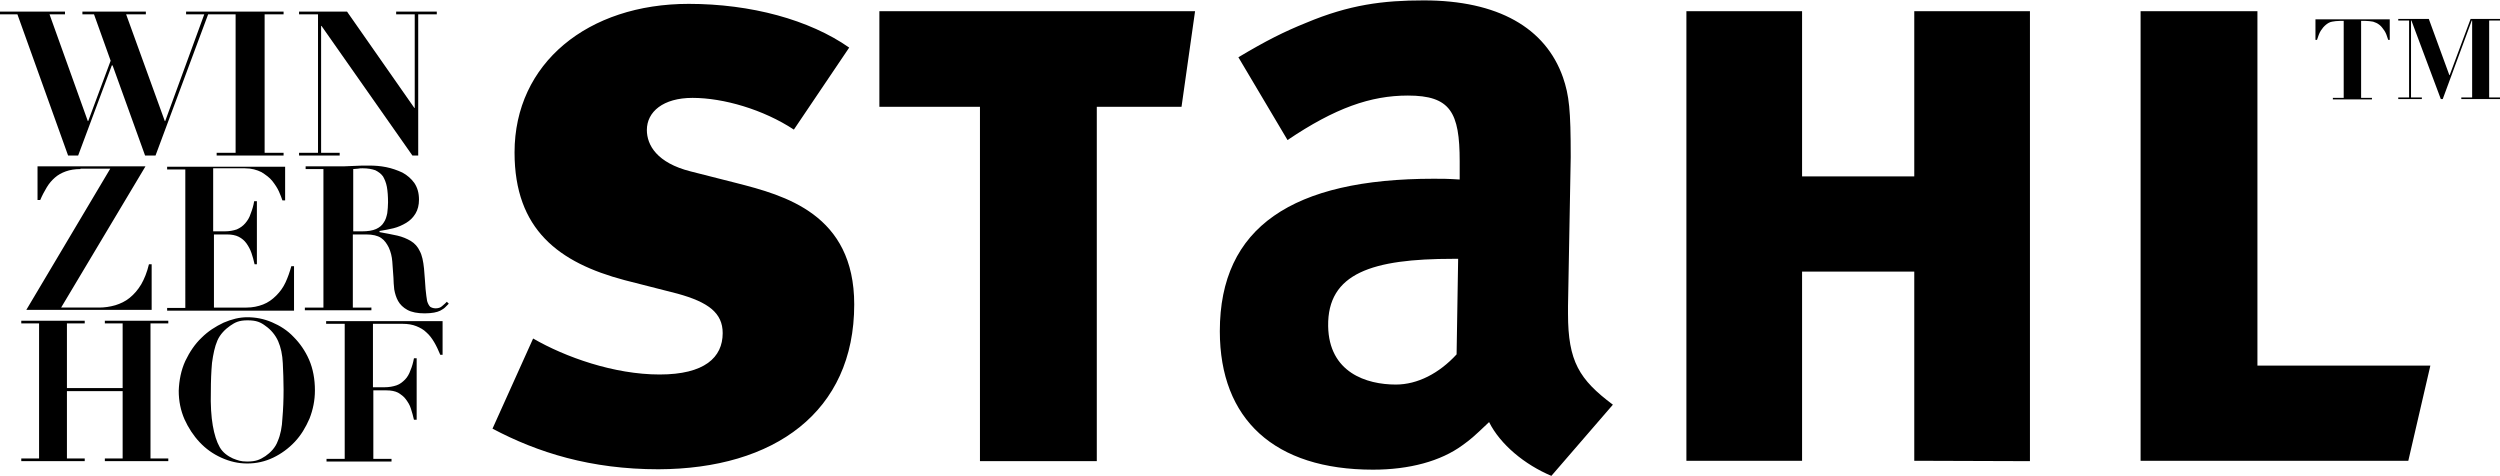
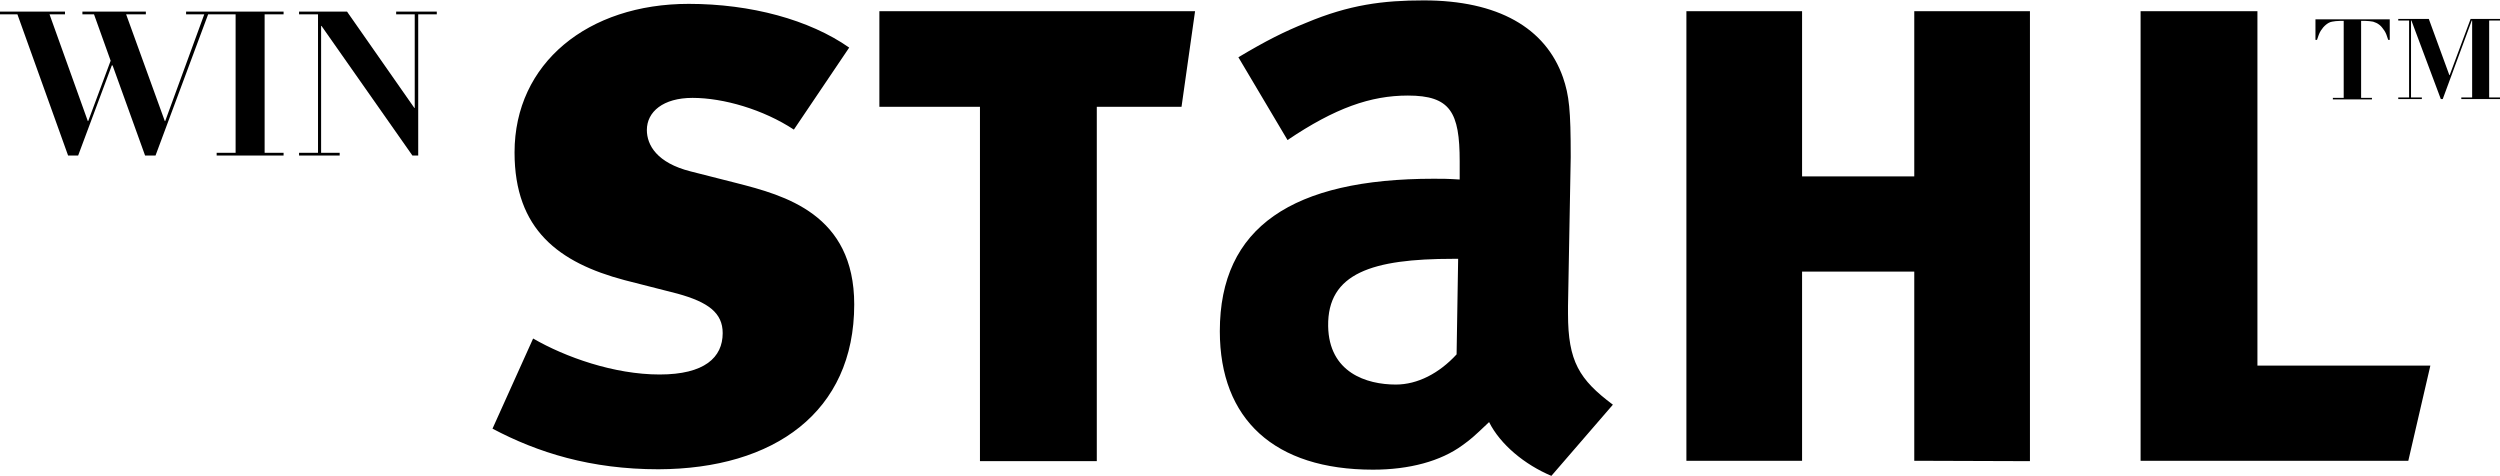
<svg xmlns="http://www.w3.org/2000/svg" xmlns:xlink="http://www.w3.org/1999/xlink" version="1.1" id="Ebene_1" x="0px" y="0px" viewBox="0 0 646.2 123" style="enable-background:new 0 0 646.2 123;" xml:space="preserve">
  <style type="text/css">
	.st0{clip-path:url(#SVGID_2_);}
	.st1{clip-path:url(#SVGID_4_);}
	.st2{clip-path:url(#SVGID_6_);}
	.st3{clip-path:url(#SVGID_8_);}
</style>
  <g>
    <g>
      <defs>
        <rect id="SVGID_1_" width="646.2" height="122.9" />
      </defs>
      <clipPath id="SVGID_2_">
        <use xlink:href="#SVGID_1_" style="overflow:visible;" />
      </clipPath>
      <path class="st0" d="M628.2,94.5h-44.7V2.9h-30.2v116.2h69.2L628.2,94.5z M524.7,119.2V2.9h-29.9v42.7h-29V2.9h-29.9v116.2h29.9    V70.2h29v48.9L524.7,119.2L524.7,119.2z M376.5,91.6c-4.5,4.9-10.1,7.8-15.7,7.8c-7.6,0-17.3-3.1-17.5-15.1    c-0.2-13.7,11.4-17.4,32.3-17.4h1.3L376.5,91.6z M332.8,36.2c12.3-8.3,21.5-11.5,31.1-11.5c11,0,13.4,4.3,13.4,17v4.7    c-3.1-0.2-4.5-0.2-6.7-0.2c-36.5,0-55.3,12.5-55.3,39.4c0,22.8,14.1,35.8,39.6,35.8c9.4,0,17.5-2.2,23.1-6.3c2.2-1.6,2.7-2,6.9-6    c2.9,5.8,9.2,11,16.1,13.9l15.9-18.4c-8.7-6.5-11.6-11.2-11.6-23.5v-2l0.7-38.5c0-12.3-0.4-15.9-2-20.6    c-4.5-12.8-16.8-19.9-36-19.9c-10.5,0-19.2,1.1-30.4,5.8c-5.7,2.3-10.3,4.6-17.5,8.9L332.8,36.2z M308.9,2.9h-81.6v24.7h26v91.6    h30.2V27.6h21.9L308.9,2.9z M220.8,78.7c0-23.4-18-28.2-30.5-31.4l-11.8-3c-8.7-2.2-11.3-6.8-11.3-10.7c0-4.7,4.2-8.3,11.8-8.3    c8,0,18.3,3,26.2,8.2l14.3-21.2C209.2,5.1,194.1,1,178,1c-26,0-45,15.3-45,38.4c0,20,11.5,28.5,28.4,33l13.7,3.5    c8,2.2,11.7,5,11.7,10.2c0,6.3-4.7,10.7-16.3,10.7c-11.8,0-24.4-4.5-32.7-9.3l-10.5,23.3c11.7,6.2,25.4,10.5,42.9,10.5    C200.1,121.2,220.8,106.5,220.8,78.7" />
    </g>
    <g>
      <defs>
        <rect id="SVGID_3_" width="646.2" height="122.9" />
      </defs>
      <clipPath id="SVGID_4_">
        <use xlink:href="#SVGID_3_" style="overflow:visible;" />
      </clipPath>
      <path class="st1" d="M627.8,4.9l5.3,14.5h0.1l5.4-14.5h7.6v0.4h-2.8v19.9h2.8v0.4h-10v-0.4h2.8V5.3h-0.1l-7.5,20.3h-0.5l-7.6-20.3    h-0.1v19.9h2.8v0.4h-6.1v-0.4h2.8V5.3h-2.8V4.9H627.8z M604.8,5.4c-0.8,0-1.4,0.1-2,0.2c-0.6,0.1-1.1,0.4-1.6,0.8    c-0.5,0.4-0.9,0.9-1.3,1.5c-0.4,0.6-0.7,1.5-1,2.4h-0.4V5h19.2v5.3h-0.4c-0.3-1-0.6-1.8-1-2.4c-0.4-0.6-0.8-1.1-1.3-1.5    s-1-0.6-1.6-0.8c-0.6-0.1-1.3-0.2-2-0.2h-1.1v19.9h2.8v0.4H603v-0.4h2.8V5.4H604.8z" />
    </g>
    <g>
      <defs>
-         <rect id="SVGID_5_" width="646.2" height="122.9" />
-       </defs>
+         </defs>
      <clipPath id="SVGID_6_">
        <use xlink:href="#SVGID_5_" style="overflow:visible;" />
      </clipPath>
      <path class="st2" d="M84.3,83.7V83h30.1v8.7h-0.6c-0.5-1.2-1-2.3-1.6-3.3s-1.2-1.8-2-2.5c-0.7-0.7-1.6-1.2-2.6-1.6    s-2.2-0.6-3.5-0.6h-7.7v16.4h2.9c1.3,0,2.3-0.2,3.2-0.5s1.6-0.9,2.2-1.5s1.1-1.5,1.4-2.4c0.4-0.9,0.7-2,0.9-3.1h0.7v15.9H107    c-0.2-1-0.5-1.9-0.8-2.9s-0.8-1.7-1.3-2.4c-0.5-0.7-1.2-1.2-2-1.7c-0.8-0.4-1.8-0.6-3-0.6h-3.4v17.7h4.7v0.7H84.4v-0.7h4.7V83.7    H84.3z M47.9,93.3c1.1-2.3,2.5-4.4,4.2-6c1.7-1.7,3.6-2.9,5.7-3.9c2.1-0.9,4.1-1.4,6.1-1.4c2.2,0,4.3,0.4,6.4,1.3    c2.1,0.9,4,2.1,5.6,3.8c1.6,1.6,3,3.6,4,5.9s1.5,5,1.5,7.9c0,2.6-0.5,5-1.4,7.3c-1,2.3-2.2,4.3-3.8,6s-3.5,3.1-5.6,4.1    s-4.3,1.5-6.7,1.5c-2.3,0-4.5-0.5-6.7-1.5s-4-2.3-5.6-4s-2.9-3.7-3.9-5.9c-1-2.3-1.5-4.7-1.5-7.4C46.3,98.3,46.8,95.7,47.9,93.3     M55,110c0.4,2.3,1,4.2,1.8,5.6s2.1,2.3,3.4,2.9c1.3,0.5,2,0.8,3.7,0.8c2.3,0,3.3-0.5,4.7-1.4c1.3-0.9,2.6-2.2,3.2-3.9    c0.7-1.6,1.1-3.6,1.2-5.9c0.2-2.3,0.3-4.7,0.3-7.4c0-2.4-0.1-4.6-0.2-6.8c-0.1-2.2-0.5-4.1-1.2-5.7s-1.9-3-3.2-3.9    c-1.3-1-2.4-1.5-4.7-1.5c-2.2,0-3.2,0.5-4.5,1.4s-2.6,2.2-3.3,3.8c-0.7,1.6-1.1,3.6-1.4,5.8c-0.2,2.2-0.3,4.7-0.3,7.4    C54.4,104.7,54.6,107.7,55,110 M21.9,82.9v0.7h-4.6v16.7h14.4V83.6h-4.6v-0.7h16.4v0.7h-4.6v34.9h4.6v0.7H27.1v-0.7h4.6v-17.4    H17.3v17.4h4.6v0.7H5.5v-0.7h4.6V83.6H5.5v-0.7H21.9z" />
    </g>
    <g>
      <defs>
        <rect id="SVGID_7_" width="646.2" height="122.9" />
      </defs>
      <clipPath id="SVGID_8_">
        <use xlink:href="#SVGID_7_" style="overflow:visible;" />
      </clipPath>
-       <path class="st3" d="M79,43.7V43h7.9c1.5,0,2.9,0,4.3-0.1c1.4-0.1,2.9-0.1,4.3-0.1c1.4,0,2.8,0.1,4.3,0.4s2.9,0.8,4.2,1.4    c1.3,0.7,2.3,1.6,3.1,2.7c0.8,1.2,1.2,2.6,1.2,4.3c0,1.4-0.3,2.6-0.9,3.6c-0.6,1-1.4,1.8-2.4,2.4s-2.1,1.1-3.3,1.4    s-2.4,0.5-3.6,0.7V60c1.7,0.3,3.2,0.6,4.6,0.9c1.3,0.3,2.5,0.8,3.5,1.4s1.8,1.5,2.3,2.6c0.6,1.1,0.9,2.6,1.1,4.5    c0.2,2.2,0.3,4,0.4,5.3c0.1,1.3,0.3,2.4,0.4,3.1c0.2,0.7,0.5,1.2,0.8,1.5c0.3,0.2,0.8,0.4,1.4,0.4c0.7,0,1.3-0.2,1.7-0.6    c0.5-0.4,0.9-0.8,1.2-1.1l0.5,0.5c-0.3,0.3-0.7,0.7-1,1s-0.7,0.5-1.2,0.8c-0.4,0.2-1,0.4-1.6,0.5s-1.4,0.2-2.4,0.2    c-1.9,0-3.4-0.3-4.5-0.9s-1.9-1.4-2.4-2.3s-0.8-1.9-1-3c-0.1-1.1-0.2-2.1-0.2-3c-0.1-1.4-0.2-2.8-0.3-4.2    c-0.1-1.3-0.4-2.5-0.9-3.6c-0.5-1-1.1-1.9-2-2.5s-2.2-0.9-3.8-0.9h-3.5v18.9H96v0.7H78.8v-0.7h4.8V43.7L79,43.7L79,43.7z     M93.5,59.8c1.6,0,2.8-0.2,3.7-0.6s1.6-1,2-1.7c0.5-0.7,0.7-1.5,0.9-2.4c0.1-0.9,0.2-1.8,0.2-2.8c0-1.5-0.1-2.9-0.3-4    s-0.6-2-1-2.7c-0.5-0.7-1.2-1.2-2-1.6c-0.9-0.3-1.9-0.5-3.3-0.5c-0.4,0-0.8,0-1.2,0.1c-0.4,0-0.8,0.1-1.2,0.1v16.1H93.5z     M73.7,42.9v8.9H73c-0.2-0.6-0.5-1.4-0.9-2.3s-1-1.8-1.7-2.7c-0.7-0.9-1.7-1.6-2.8-2.3c-1.2-0.6-2.6-1-4.3-1h-8.2v16.3H58    c1.3,0,2.3-0.2,3.2-0.5c0.9-0.4,1.6-0.9,2.2-1.6c0.6-0.7,1.1-1.5,1.4-2.5c0.4-1,0.7-2,0.9-3.2h0.7v16.3h-0.6c-0.2-1-0.5-2-0.8-2.9    s-0.8-1.8-1.3-2.5s-1.2-1.3-2-1.7c-0.8-0.4-1.8-0.6-3-0.6h-3.4v18.9h8.4c1.6,0,3-0.3,4.3-0.8s2.4-1.3,3.4-2.3s1.8-2.1,2.4-3.4    c0.6-1.3,1.1-2.7,1.5-4.2H76v11.5H43.2v-0.7h4.7V43.8h-4.7v-0.7h30.5V42.9z M20.8,43.7c-1.4,0-2.7,0.2-3.8,0.6    c-1.1,0.4-2,0.9-2.8,1.6s-1.5,1.5-2.1,2.5s-1.2,2.1-1.7,3.3H9.7V43h27.9L15.8,79.5h9.8c1.4,0,2.8-0.2,4.2-0.6    c1.3-0.4,2.6-1,3.7-1.9c1.1-0.9,2.1-2,3-3.5c0.8-1.4,1.5-3.1,2-5.2h0.7v11.8H6.8l21.7-36.5h-7.7V43.7z" />
    </g>
  </g>
  <polygon points="112.9,3.7 112.9,3 102.4,3 102.4,3.7 107.2,3.7 107.2,27.9 107.1,27.9 89.7,3 77.3,3 77.3,3.7 82.2,3.7 82.2,39.5   77.3,39.5 77.3,40.2 87.8,40.2 87.8,39.5 83,39.5 83,6.7 83.1,6.7 106.6,40.2 108.1,40.2 108.1,3.7 " />
  <polygon points="48.1,3 48.1,3.7 52.8,3.7 42.7,31.3 42.6,31.3 32.6,3.7 37.7,3.7 37.7,3 21.3,3 21.3,3.7 24.3,3.7 28.6,15.7   22.8,31.3 22.7,31.3 12.8,3.7 16.8,3.7 16.8,3 0,3 0,3.7 4.5,3.7 17.6,40.2 20.2,40.2 28.9,16.9 29.1,16.9 37.5,40.2 40.2,40.2   53.8,3.7 60.9,3.7 60.9,39.5 56,39.5 56,40.2 73.3,40.2 73.3,39.5 68.4,39.5 68.4,3.7 73.3,3.7 73.3,3 " />
</svg>